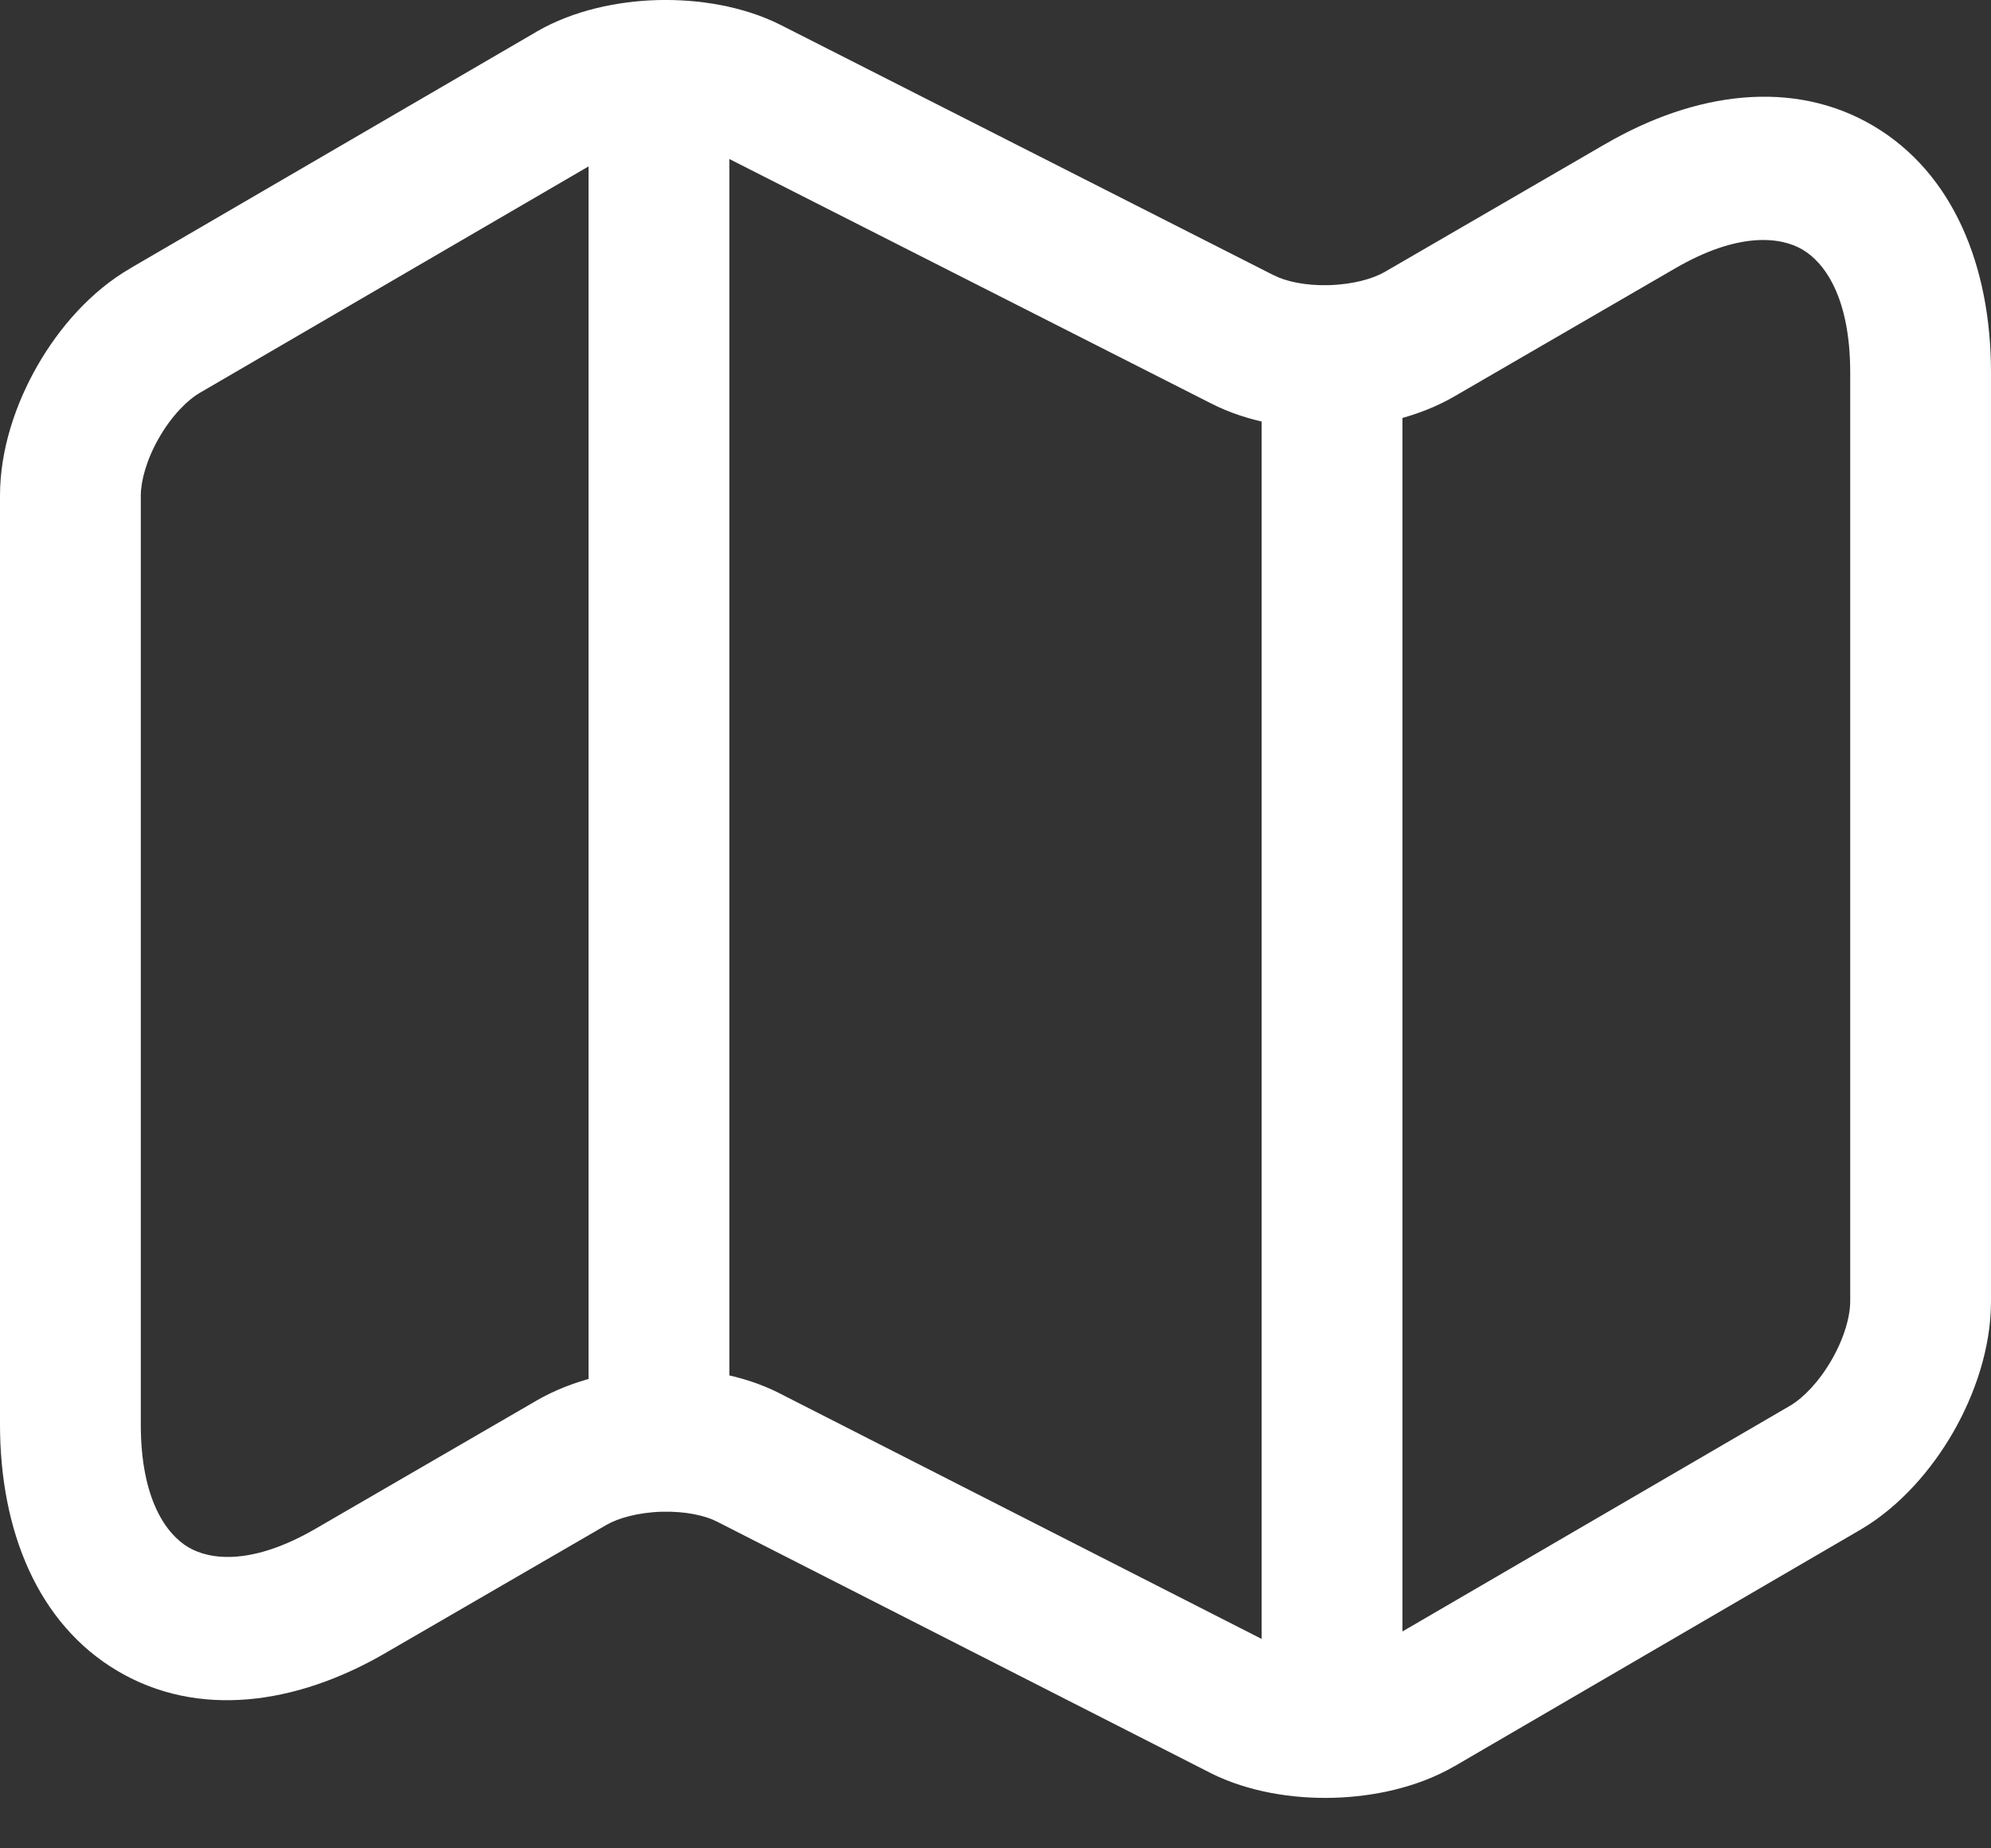
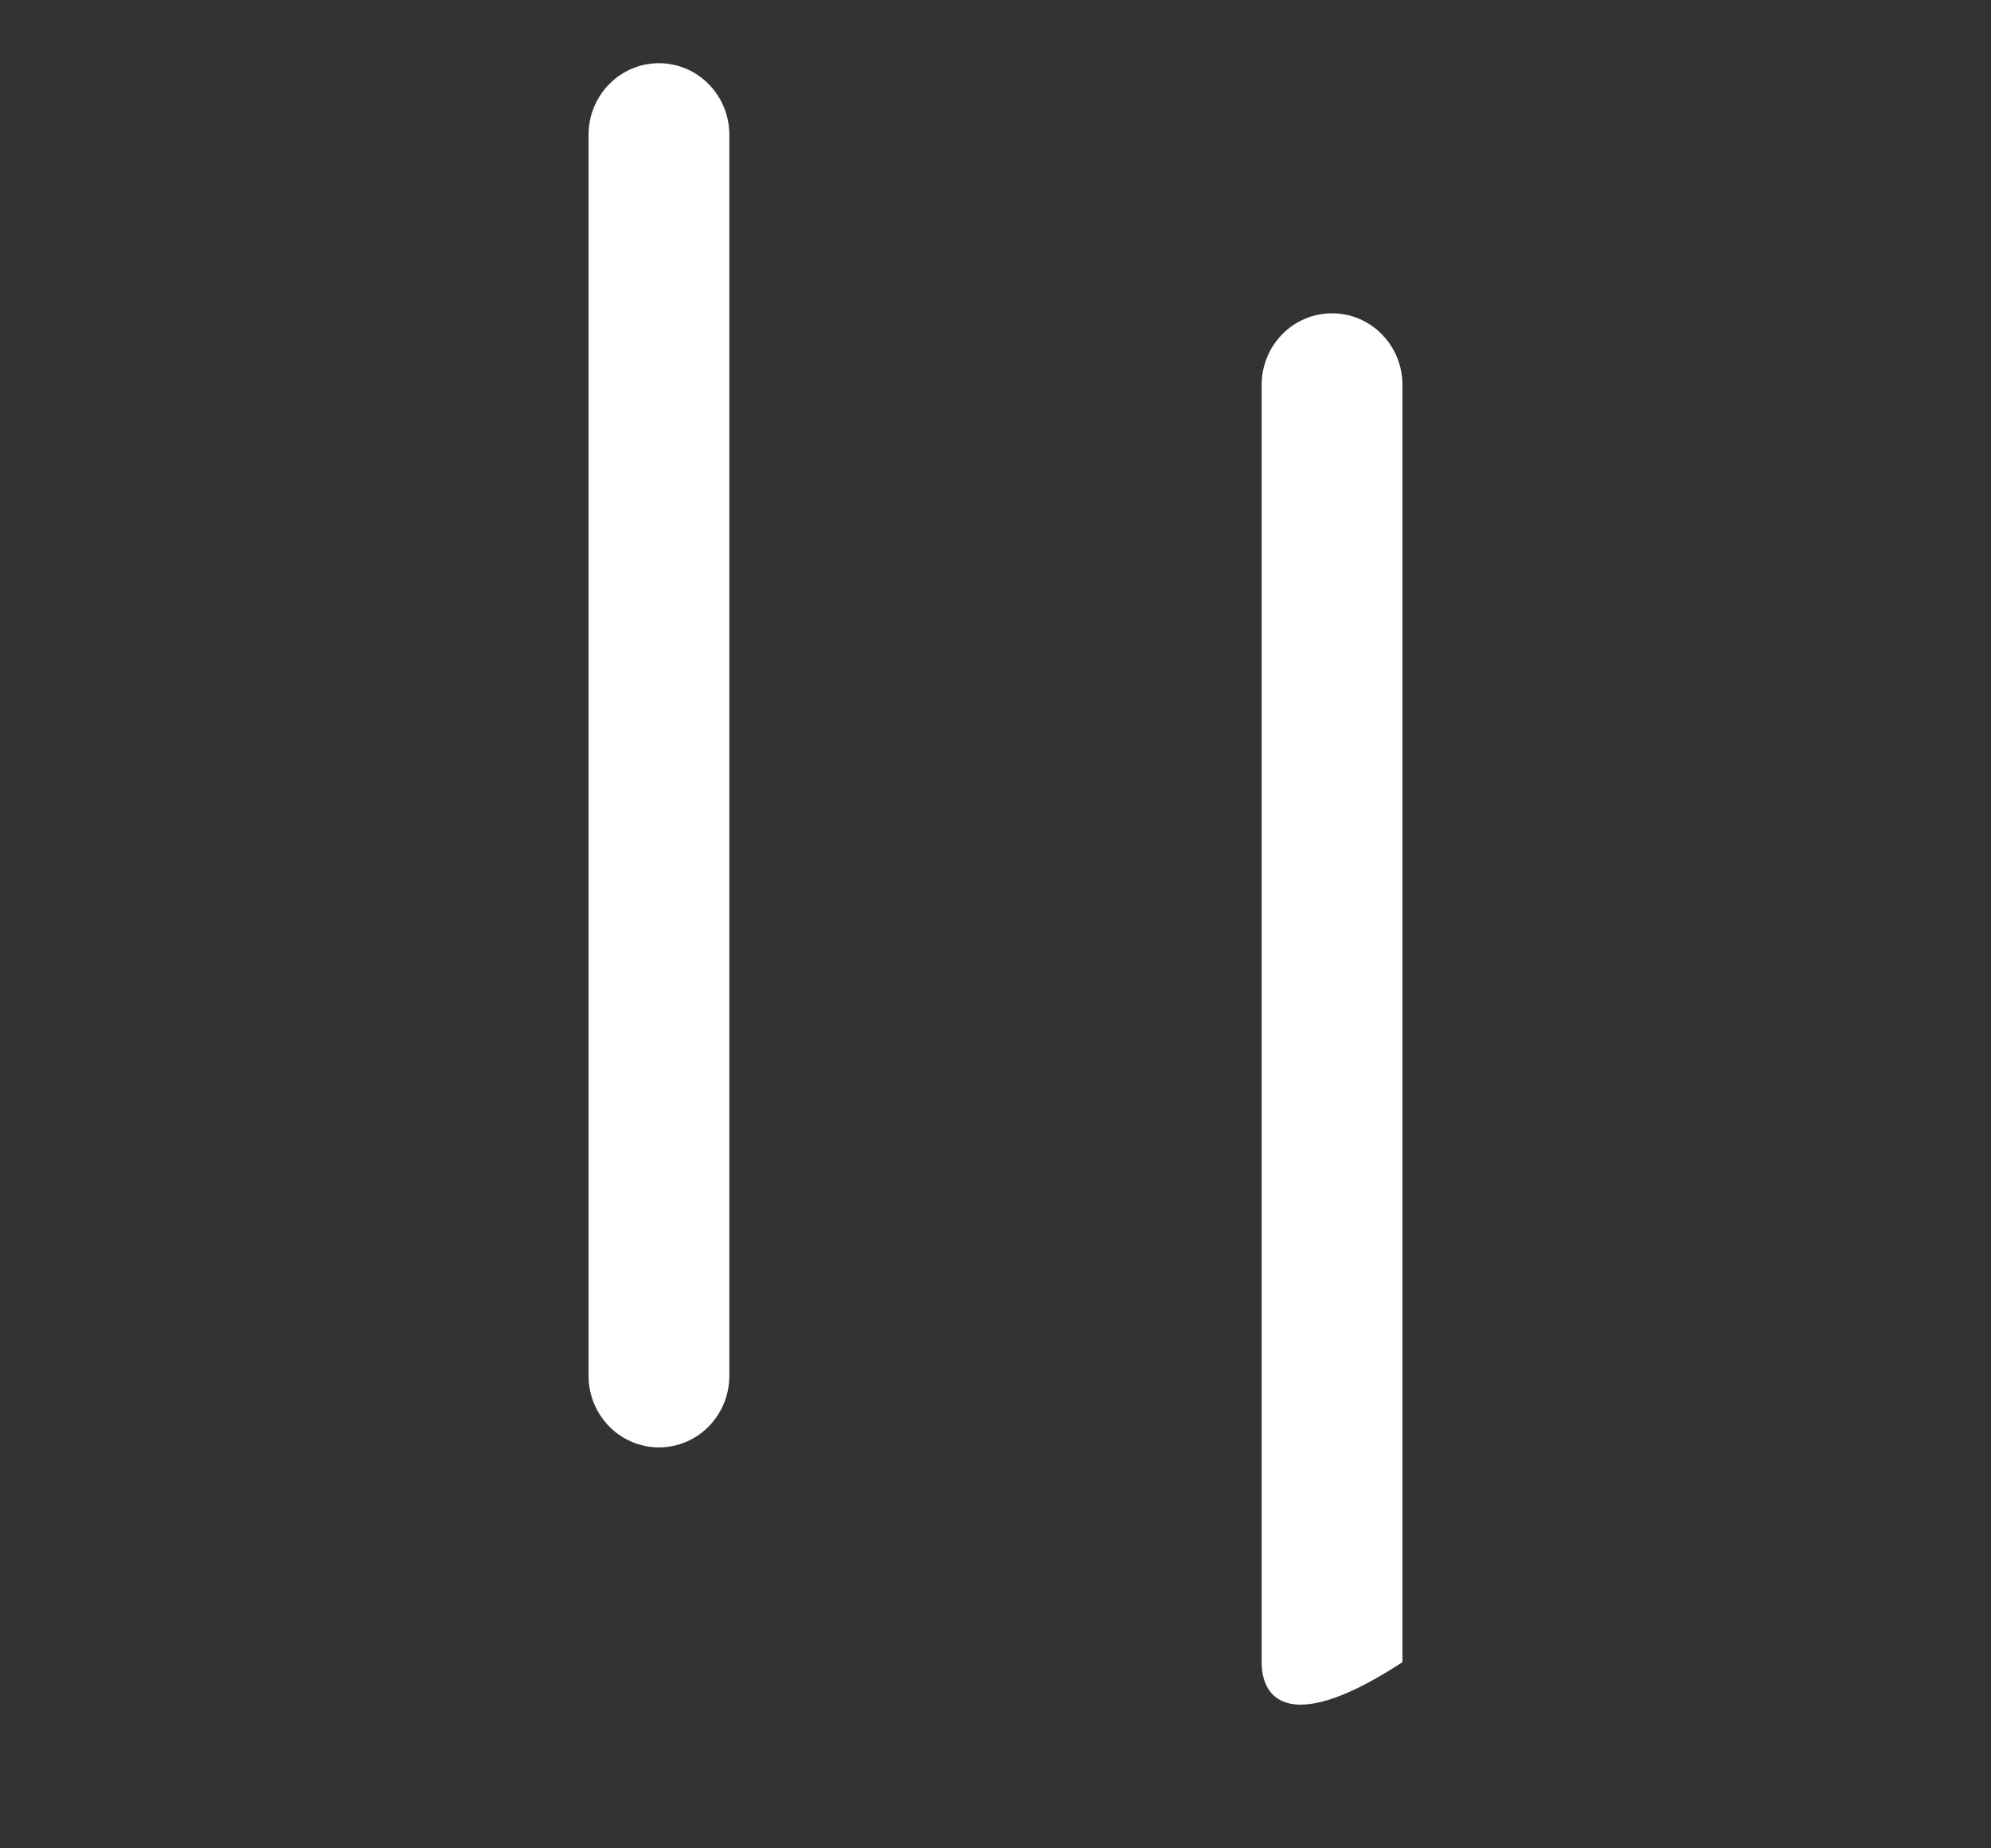
<svg xmlns="http://www.w3.org/2000/svg" width="28" height="26" viewBox="0 0 28 26" fill="none">
  <rect x="0" y="0" width="28" height="26" fill="#333333" stroke="none" />
-   <path fill-rule="evenodd" clip-rule="evenodd" d="M9.252 0.001C9.818 -0.013 10.442 0.083 10.971 0.347C10.973 0.348 10.975 0.349 10.977 0.35L17.907 3.869C17.909 3.869 17.91 3.87 17.911 3.87C17.912 3.871 17.913 3.872 17.915 3.872C18.078 3.957 18.358 4.021 18.694 4.011C19.029 4.001 19.309 3.92 19.471 3.827C19.471 3.827 19.471 3.827 19.471 3.827L22.57 2.029C22.571 2.029 22.571 2.029 22.571 2.029C23.84 1.29 25.22 1.106 26.345 1.77C27.47 2.435 28 3.747 28 5.24V18.305C28 18.958 27.776 19.609 27.471 20.142C27.165 20.675 26.72 21.189 26.174 21.512C26.172 21.513 26.171 21.514 26.169 21.515L20.453 24.846L20.45 24.847C19.934 25.145 19.314 25.274 18.748 25.289C18.182 25.304 17.558 25.207 17.029 24.943C17.027 24.942 17.024 24.94 17.022 24.939L10.091 21.408C10.089 21.407 10.087 21.406 10.085 21.405C9.922 21.32 9.642 21.256 9.306 21.265C8.971 21.275 8.691 21.356 8.529 21.45C8.529 21.45 8.529 21.45 8.529 21.45L5.43 23.247C5.429 23.248 5.429 23.248 5.429 23.248C4.16 23.987 2.78 24.171 1.655 23.506C0.53 22.842 0 21.53 0 20.037V6.972C0 6.328 0.219 5.681 0.524 5.148C0.829 4.614 1.275 4.098 1.832 3.775C1.832 3.775 1.832 3.775 1.832 3.774L7.548 0.445L7.55 0.443C8.066 0.145 8.686 0.016 9.252 0.001ZM8.53 2.194C8.53 2.194 8.529 2.194 8.529 2.194L2.815 5.523C2.632 5.629 2.412 5.852 2.235 6.161C2.058 6.47 1.98 6.77 1.98 6.972V20.037C1.98 21.096 2.342 21.583 2.649 21.765C2.956 21.946 3.549 22.022 4.445 21.5L7.55 19.699C8.062 19.403 8.68 19.269 9.248 19.252C9.815 19.235 10.445 19.331 10.981 19.608C10.982 19.609 10.983 19.609 10.984 19.61L17.901 23.135C17.902 23.135 17.903 23.136 17.904 23.136C18.075 23.22 18.362 23.284 18.698 23.275C19.035 23.267 19.312 23.188 19.47 23.097C19.47 23.097 19.471 23.096 19.471 23.096L25.179 19.771C25.179 19.77 25.18 19.77 25.181 19.77C25.361 19.662 25.582 19.438 25.76 19.127C25.94 18.814 26.02 18.512 26.02 18.305V5.24C26.02 4.181 25.658 3.694 25.351 3.512C25.044 3.331 24.451 3.255 23.555 3.777L23.553 3.778L20.45 5.578C19.938 5.874 19.32 6.008 18.752 6.025C18.185 6.042 17.556 5.946 17.02 5.669L10.096 2.155C9.925 2.07 9.639 2.006 9.303 2.015C8.964 2.024 8.687 2.103 8.53 2.194Z" fill="white" />
  <path fill-rule="evenodd" clip-rule="evenodd" d="M9.267 0.889C9.814 0.889 10.257 1.34 10.257 1.896V19.352C10.257 19.909 9.814 20.36 9.267 20.36C8.721 20.36 8.277 19.909 8.277 19.352V1.896C8.277 1.34 8.721 0.889 9.267 0.889Z" fill="white" />
-   <path fill-rule="evenodd" clip-rule="evenodd" d="M18.733 4.407C19.279 4.407 19.723 4.858 19.723 5.414V23.381C19.723 23.937 19.279 24.388 18.733 24.388C18.186 24.388 17.743 23.937 17.743 23.381V5.414C17.743 4.858 18.186 4.407 18.733 4.407Z" fill="white" />
+   <path fill-rule="evenodd" clip-rule="evenodd" d="M18.733 4.407C19.279 4.407 19.723 4.858 19.723 5.414V23.381C18.186 24.388 17.743 23.937 17.743 23.381V5.414C17.743 4.858 18.186 4.407 18.733 4.407Z" fill="white" />
</svg>